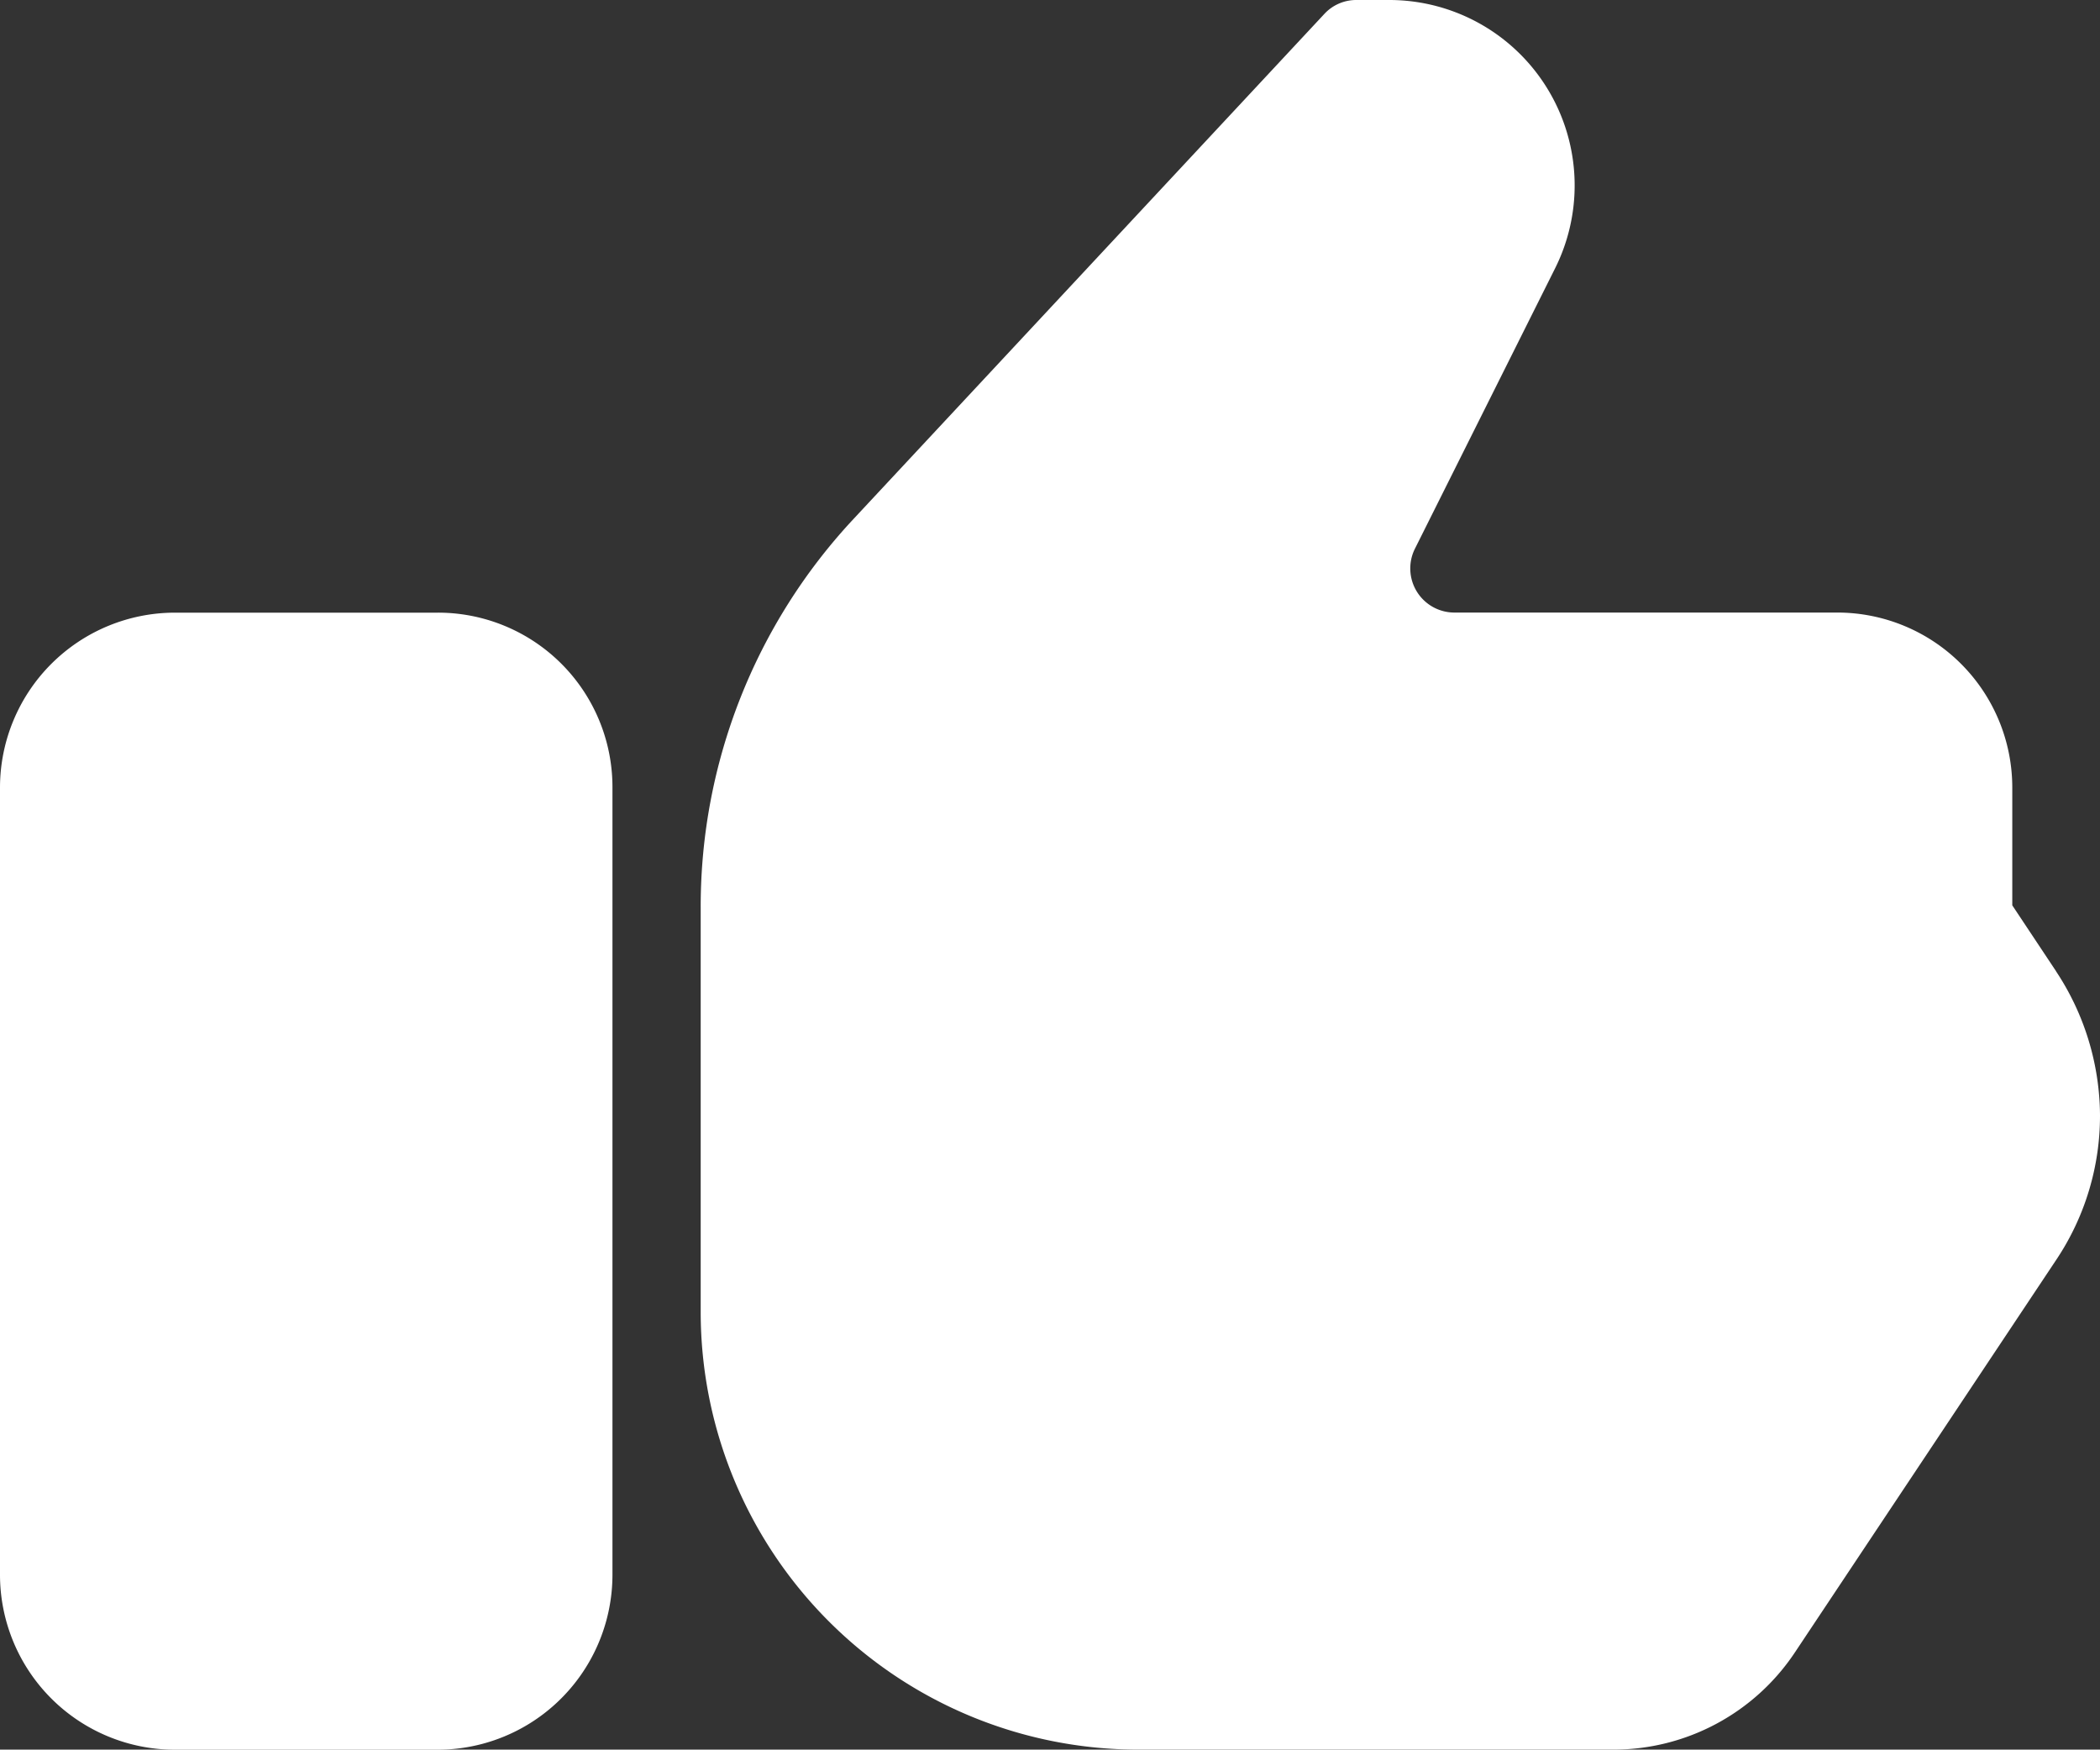
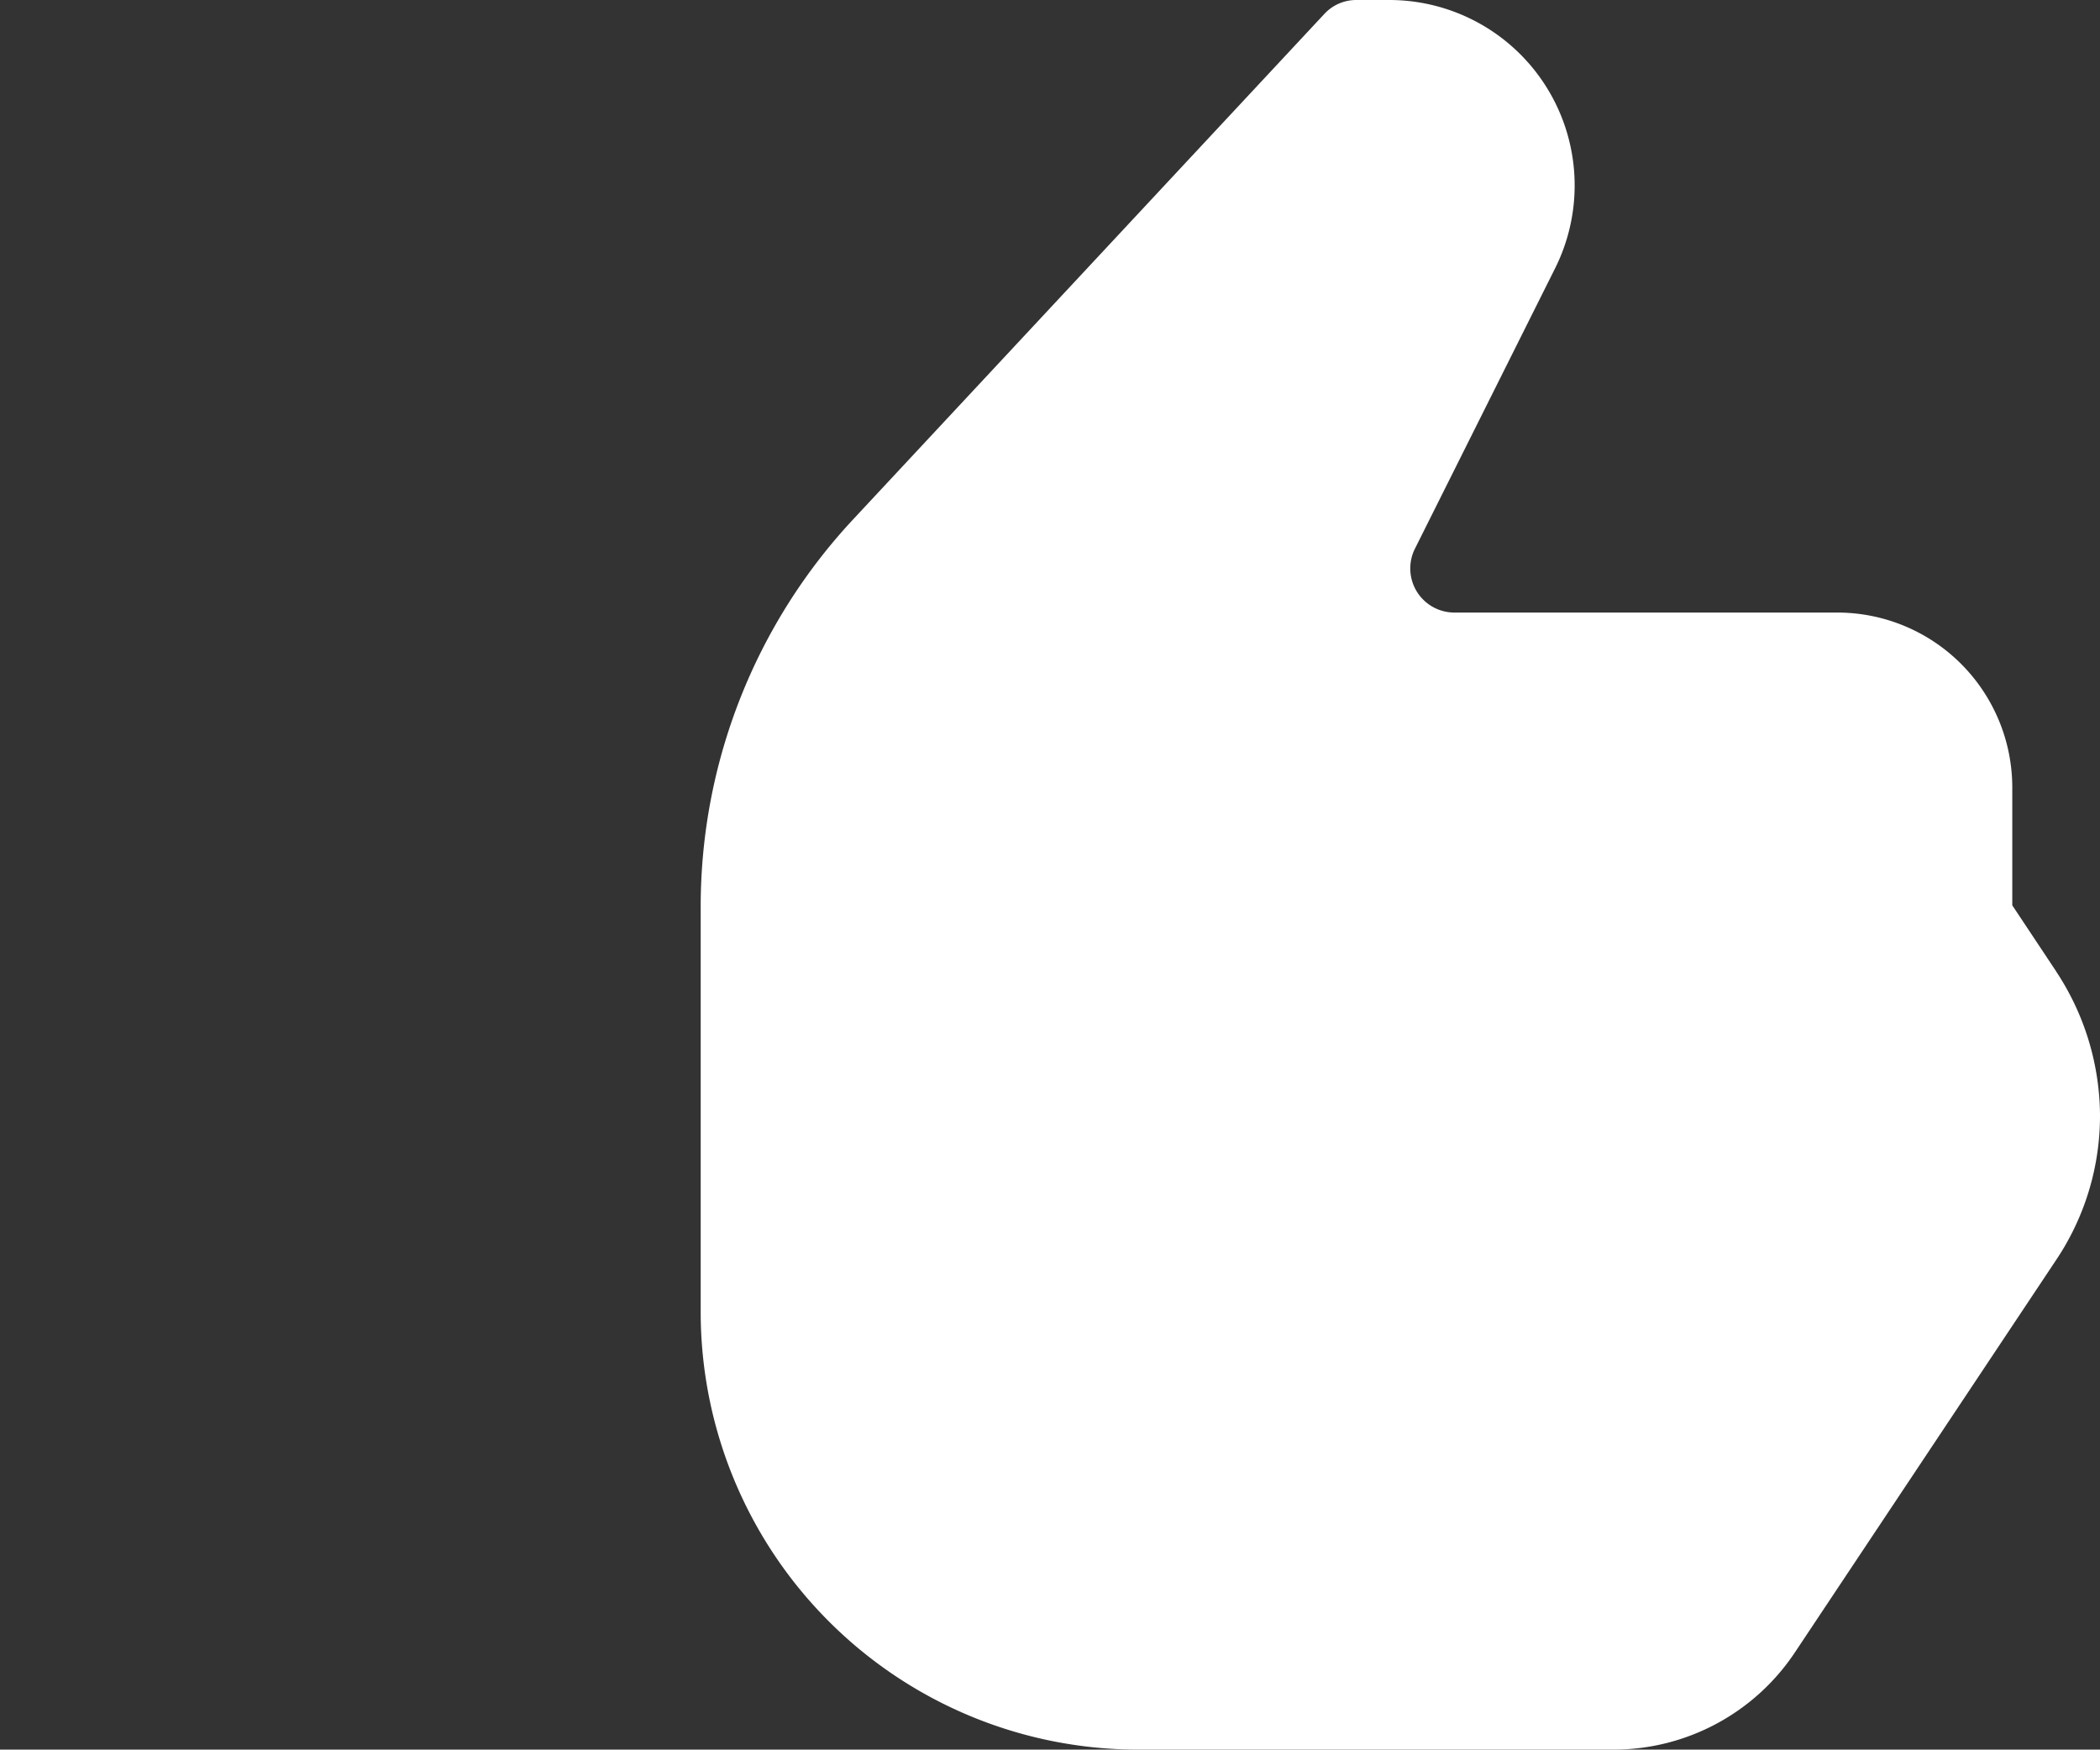
<svg xmlns="http://www.w3.org/2000/svg" viewBox="0 0 20.23 16.852">
  <rect x="0" y="0" width="20.23" height="16.852" fill="#333333" stroke="none" />
  <defs>
    <style>
      .cls-1 {
        fill: #fff;
      }
    </style>
  </defs>
  <g id="Group_798" data-name="Group 798" transform="translate(0)">
    <path id="Path_2093" data-name="Path 2093" class="cls-1" d="M149.755,9.352l-.42-.632V7.584A1.686,1.686,0,0,0,147.652,5.9h-3.693a.425.425,0,0,1-.38-.612l1.353-2.706A1.786,1.786,0,0,0,143.336,0h-.321a.418.418,0,0,0-.306.133L138.171,5A5.467,5.467,0,0,0,136.7,8.735V12.64a4.216,4.216,0,0,0,4.212,4.212h4.577a2.1,2.1,0,0,0,1.753-.938l2.518-3.782a2.494,2.494,0,0,0,.42-1.392,2.535,2.535,0,0,0-.425-1.387Zm0,0" transform="translate(-129.95 0)" />
-     <path id="Path_2094" data-name="Path 2094" class="cls-1" d="M4.212,119.5H1.684A1.686,1.686,0,0,0,0,121.184v7.584a1.686,1.686,0,0,0,1.684,1.684H4.212A1.686,1.686,0,0,0,5.9,128.768v-7.584A1.68,1.68,0,0,0,4.212,119.5Zm0,0" transform="translate(0 -113.599)" />
  </g>
</svg>